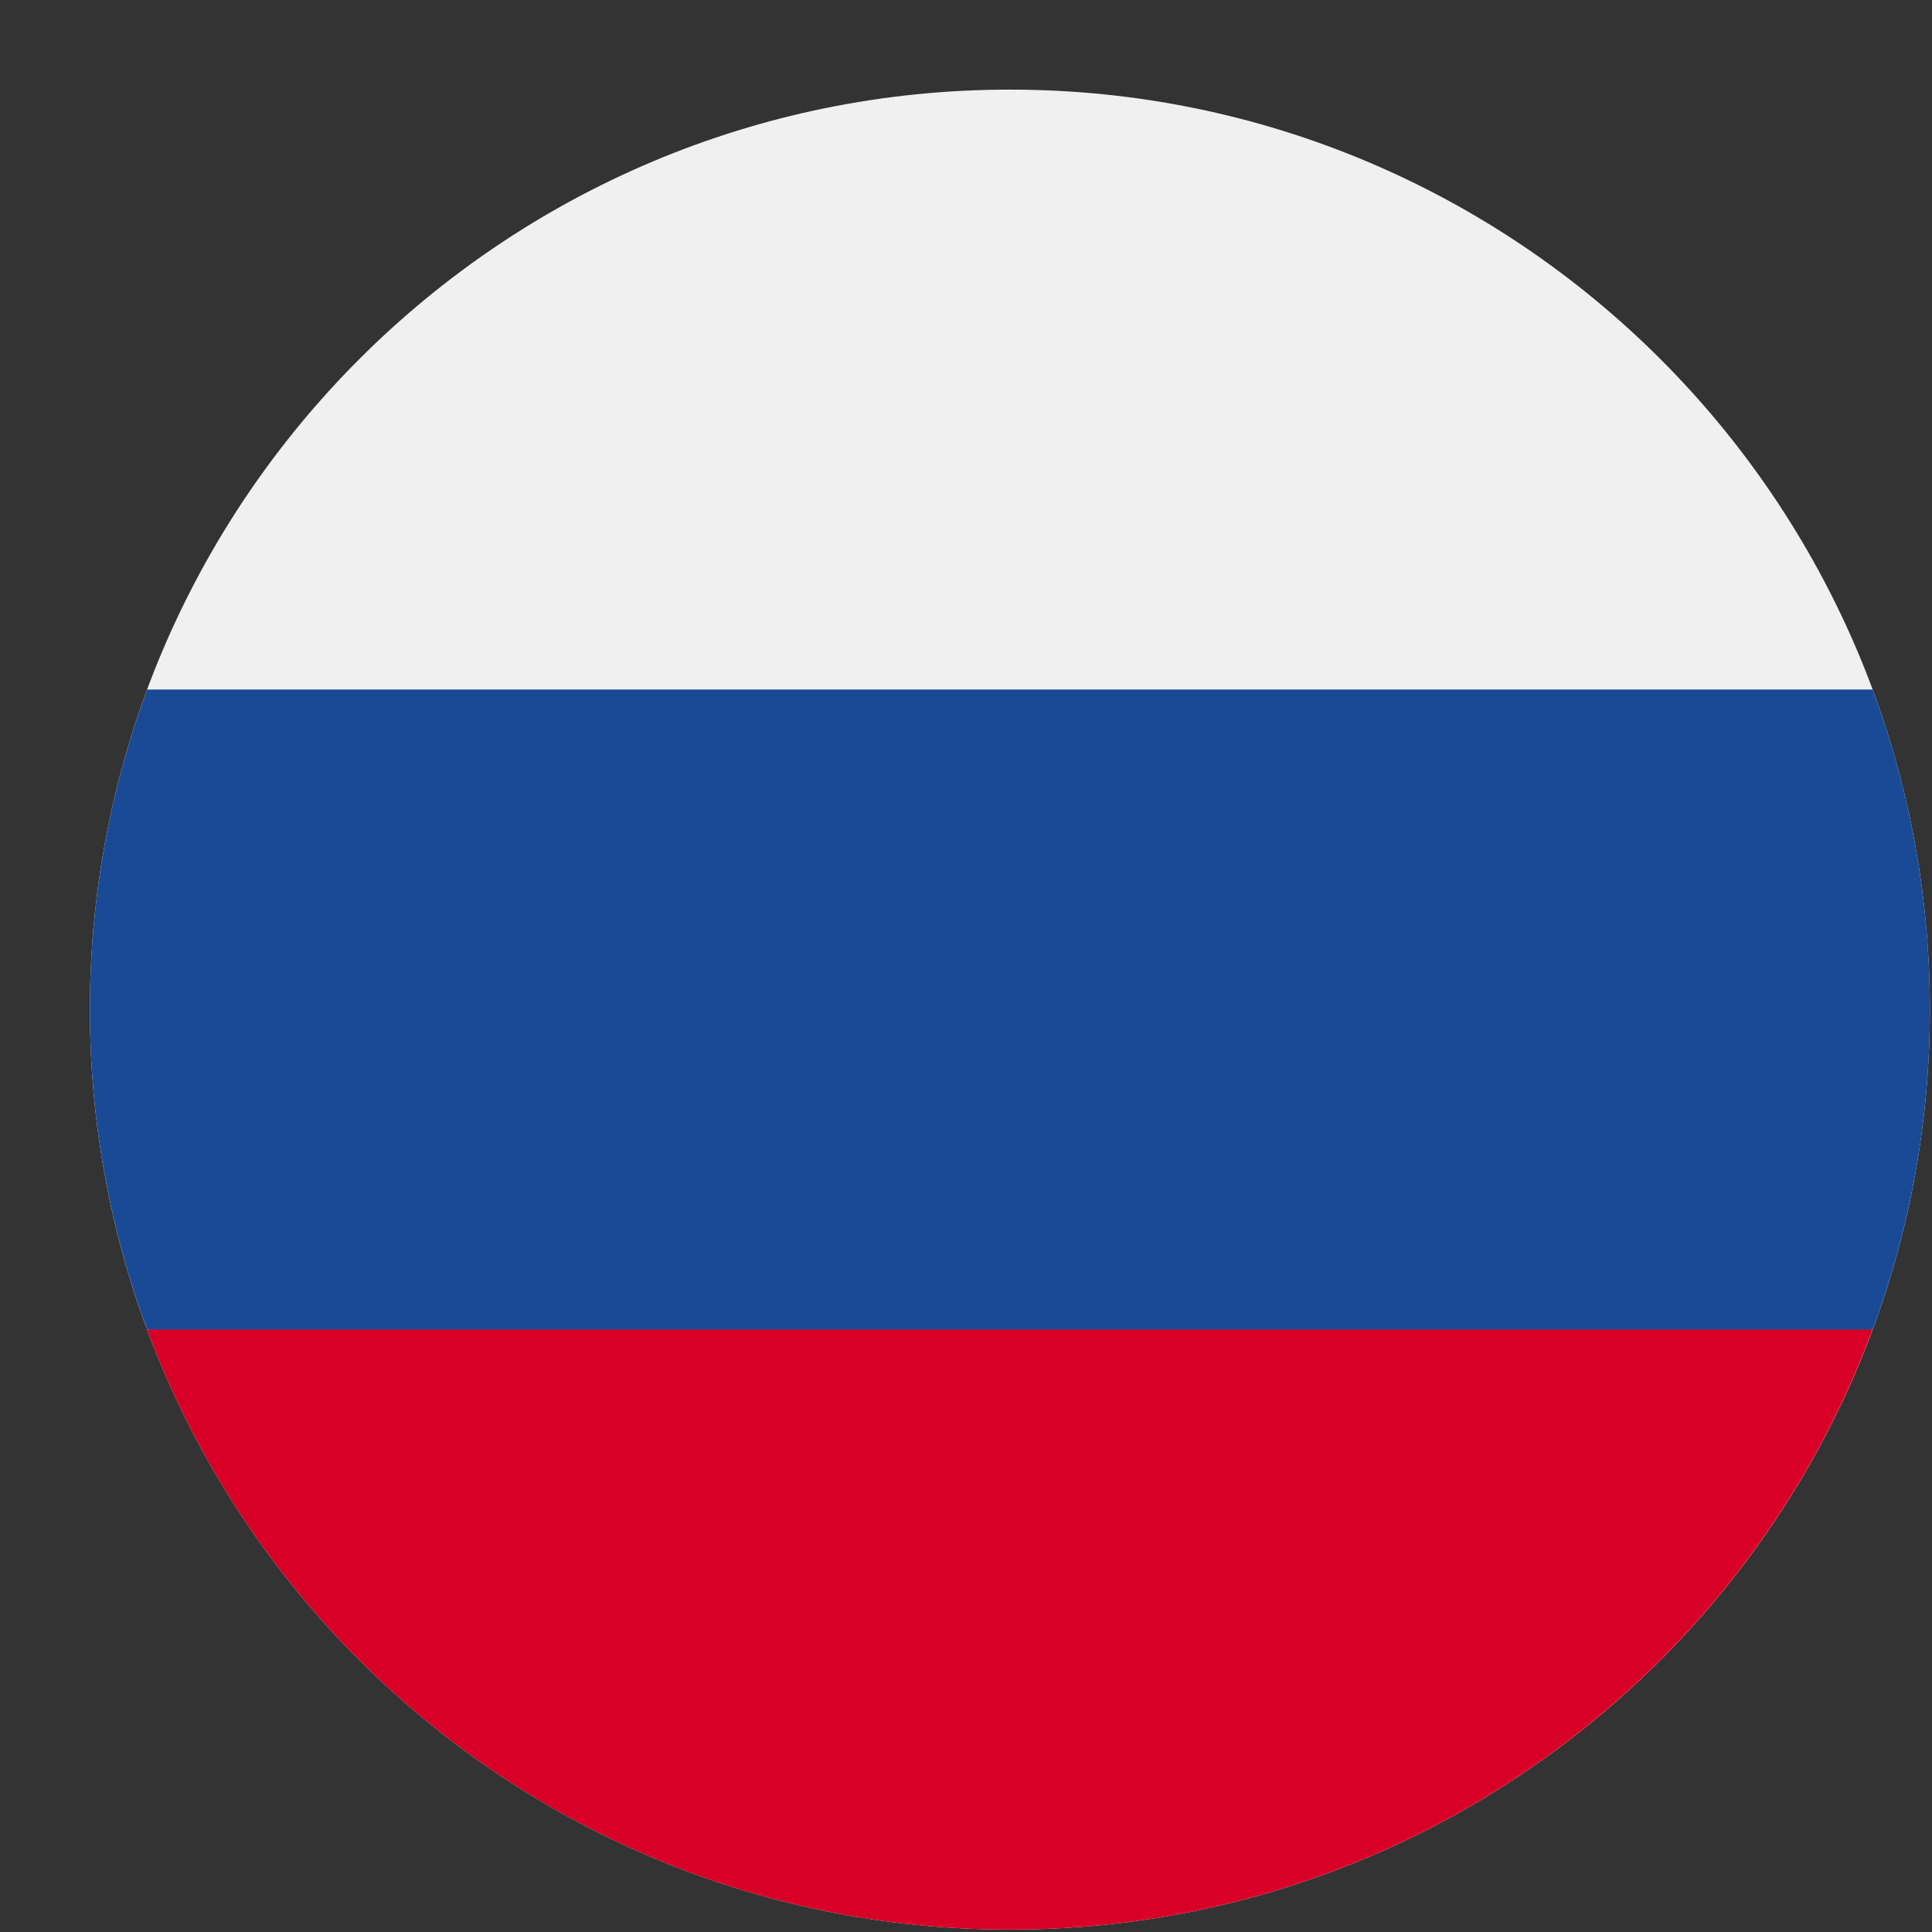
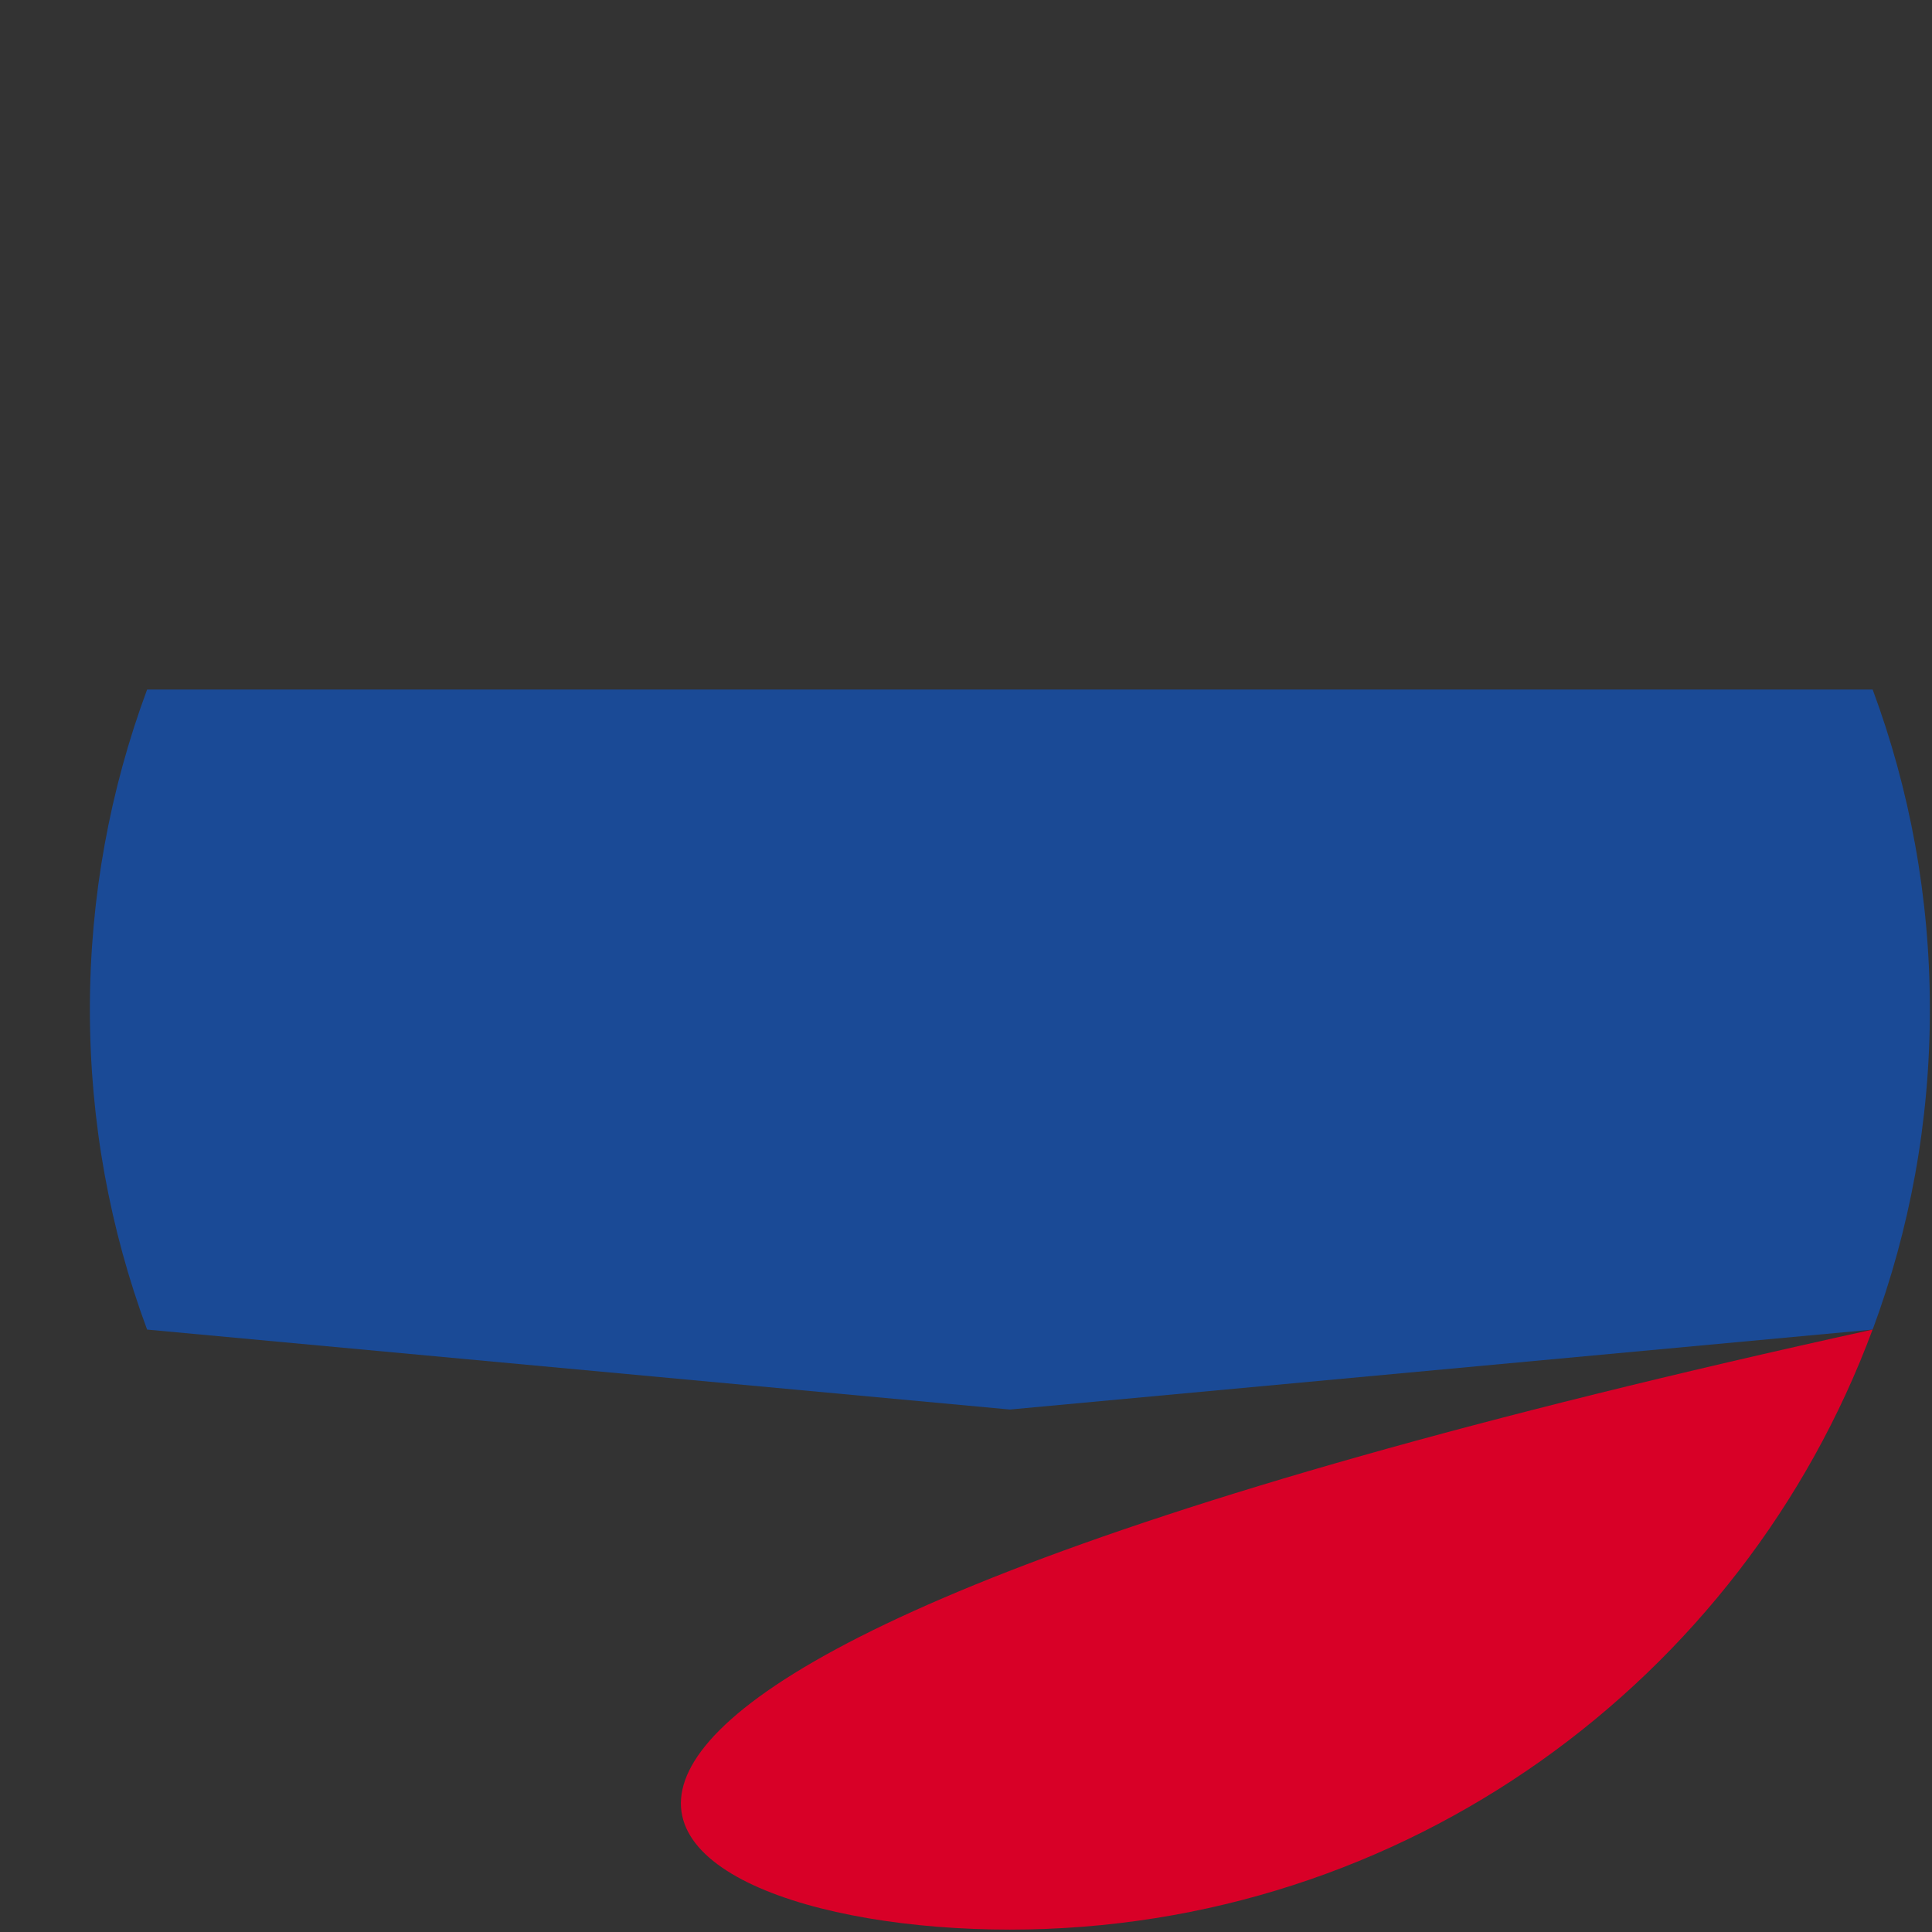
<svg xmlns="http://www.w3.org/2000/svg" width="21" height="21" viewBox="0 0 21 21" fill="none">
  <rect x="0" y="0" width="21" height="21" fill="#333333" stroke="none" />
-   <path d="M10.977 20.974C16.499 20.974 20.977 16.497 20.977 10.974C20.977 5.451 16.499 0.974 10.977 0.974C5.454 0.974 0.977 5.451 0.977 10.974C0.977 16.497 5.454 20.974 10.977 20.974Z" fill="#F0F0F0" />
  <path d="M20.355 14.452C20.757 13.368 20.977 12.197 20.977 10.973C20.977 9.75 20.757 8.578 20.355 7.495H1.599C1.197 8.578 0.977 9.75 0.977 10.973C0.977 12.197 1.197 13.368 1.599 14.452L10.977 15.321L20.355 14.452Z" fill="#1A4A96" />
-   <path d="M10.976 20.974C15.275 20.974 18.941 18.26 20.354 14.452H1.598C3.011 18.26 6.676 20.974 10.976 20.974Z" fill="#D80027" />
+   <path d="M10.976 20.974C15.275 20.974 18.941 18.26 20.354 14.452C3.011 18.26 6.676 20.974 10.976 20.974Z" fill="#D80027" />
</svg>